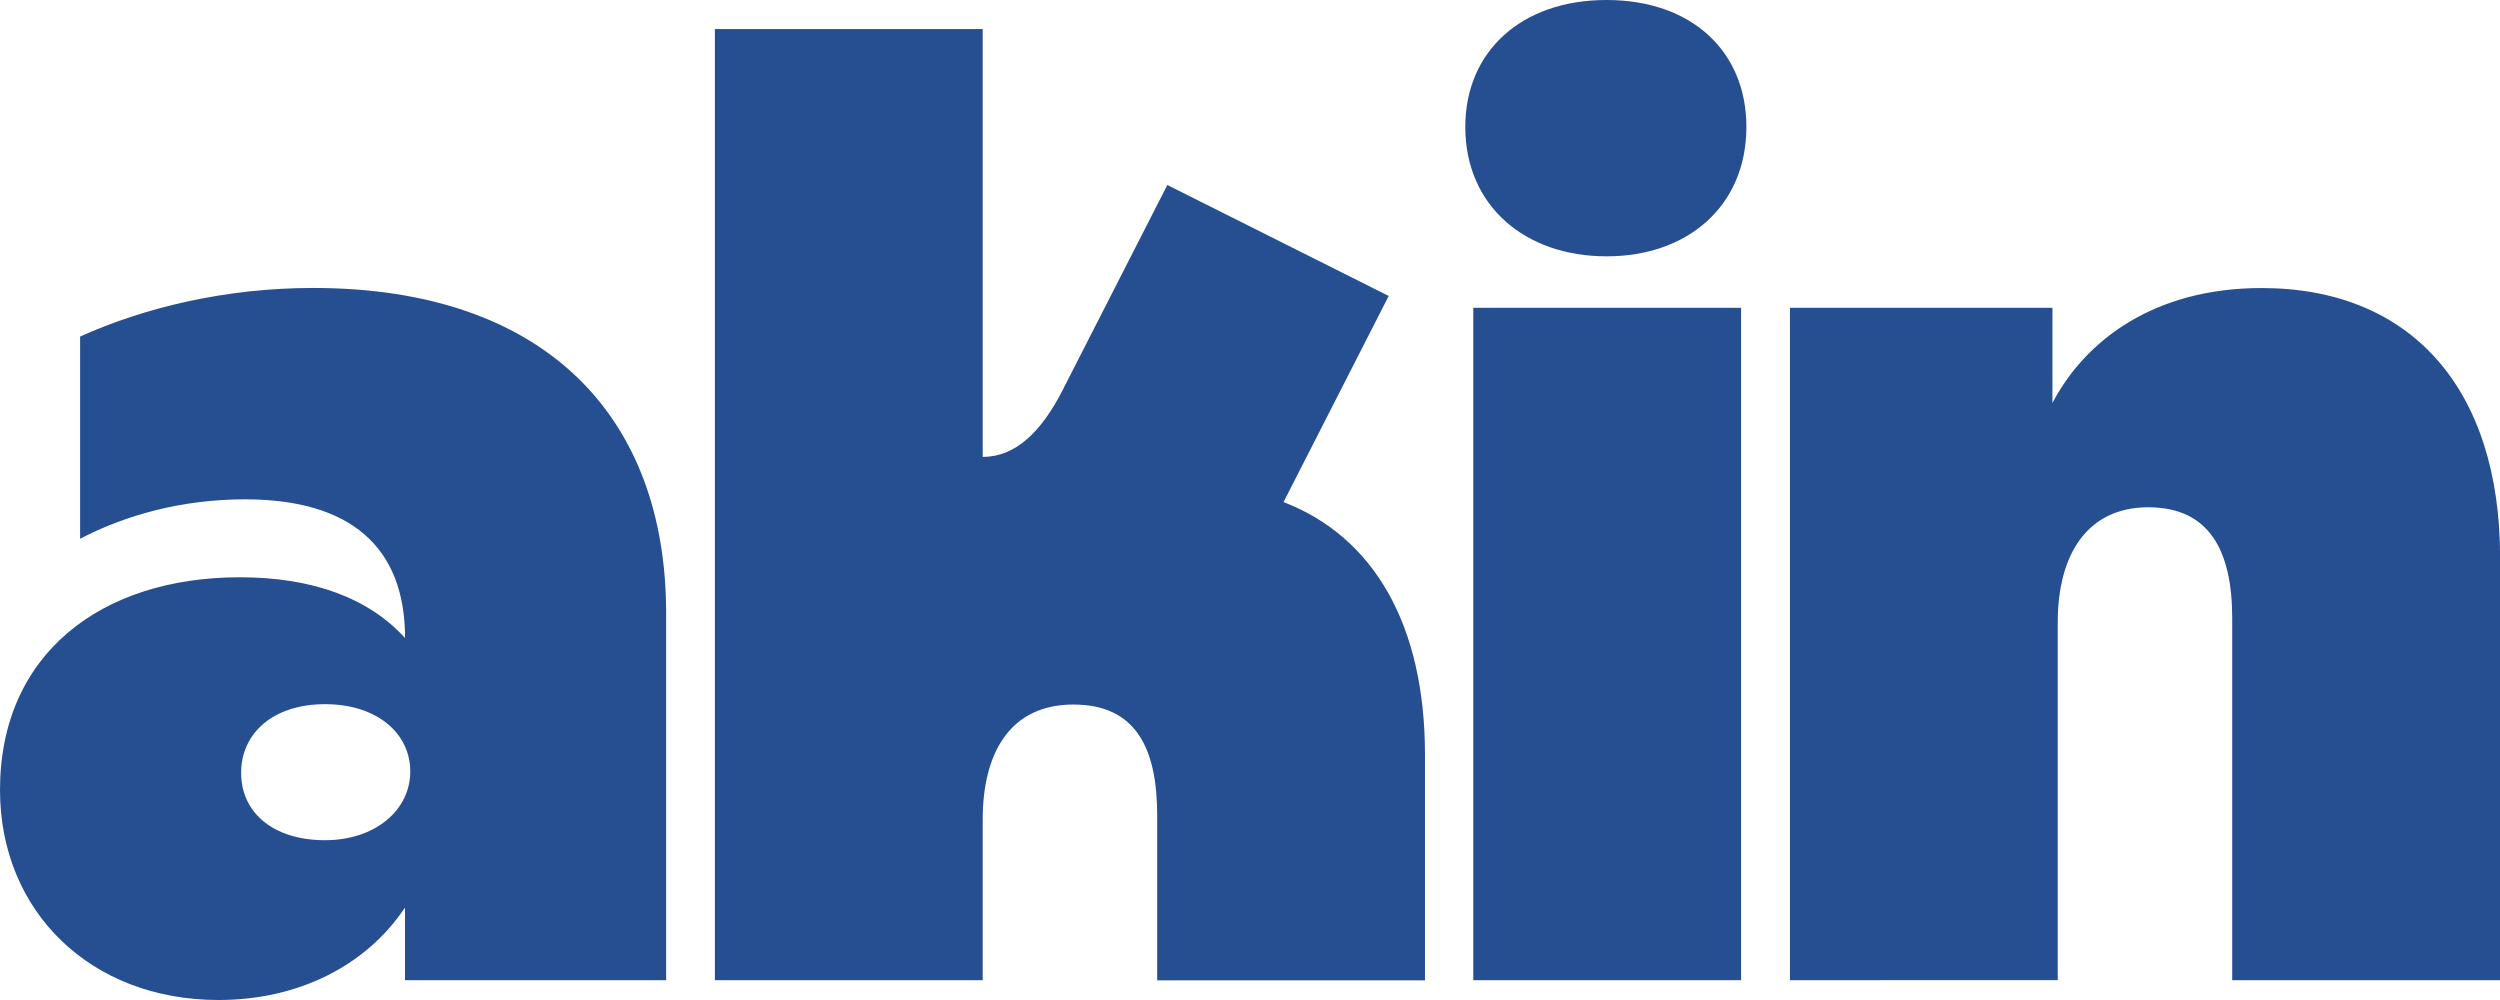
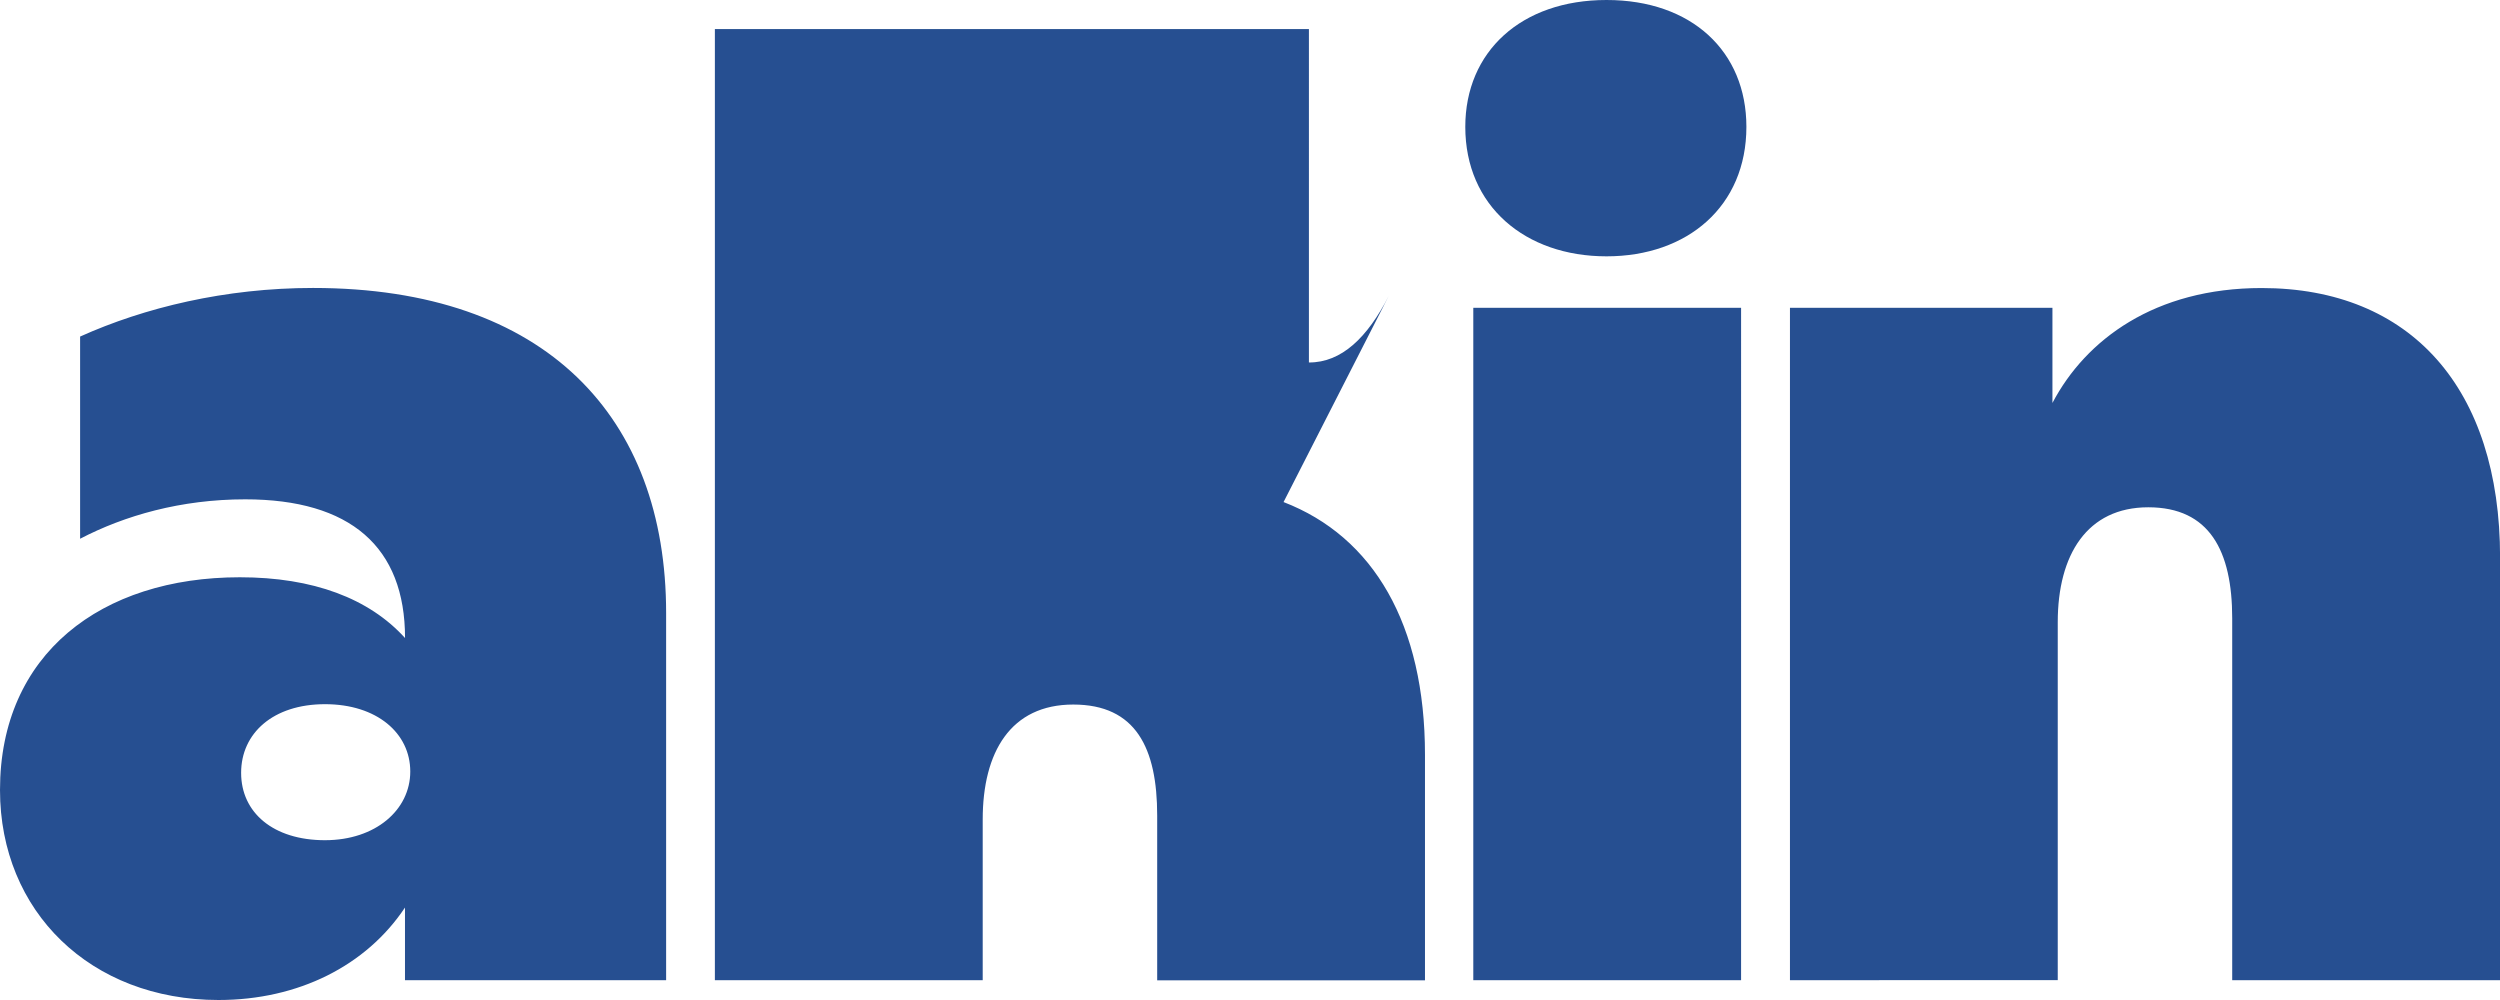
<svg xmlns="http://www.w3.org/2000/svg" width="120" height="48" viewBox="0 0 120 48" fill="none">
-   <path d="M70.334 6.088C70.334 2.475 73.021 0 77.113 0c4.092 0 6.714 2.471 6.714 6.088 0 3.805-2.816 6.216-6.714 6.216-3.899 0-6.779-2.411-6.779-6.216zm.384 40.963V14.774h12.854V47.05H70.718zM120 26.76v20.29h-12.854V29.677c0-3.233-1.087-5.327-4.028-5.327-2.94 0-4.346 2.282-4.346 5.515v17.183H85.918V14.776h12.599v4.566c1.6-3.044 4.924-5.516 10.039-5.516 7.162 0 11.448 4.819 11.448 12.937L120 26.76zM15.027 13.822c-4.214 0-8.094.943-11.182 2.333v9.705c2.134-1.113 4.838-1.892 7.922-1.892 5.054 0 7.675 2.283 7.675 6.657-1.725-1.902-4.411-2.916-7.93-2.916C4.86 27.709 0 31.389 0 37.919 0 43.754 4.35 48 10.487 48c3.837 0 7.097-1.65 8.952-4.438v3.489h12.535V29.422c0-9.384-5.757-15.6-16.947-15.6zm.574 26.508c-2.492 0-4.027-1.33-4.027-3.233 0-1.902 1.535-3.296 4.027-3.296 2.493 0 4.092 1.394 4.092 3.232 0 1.839-1.664 3.297-4.092 3.297zm46.011-16.234l5.046-9.89L56.032 8.88 51 18.737c-1.015 1.988-2.26 3.2-3.83 3.193V1.394H34.314v45.657H47.17v-7.717c0-3.233 1.342-5.516 4.347-5.516 3.006 0 4.028 2.091 4.028 5.327v7.91h12.854V36.228c0-6.255-2.471-10.465-6.79-12.13l.004-.003z" fill="#264F91" />
+   <path d="M70.334 6.088C70.334 2.475 73.021 0 77.113 0c4.092 0 6.714 2.471 6.714 6.088 0 3.805-2.816 6.216-6.714 6.216-3.899 0-6.779-2.411-6.779-6.216zm.384 40.963V14.774h12.854V47.05H70.718zM120 26.76v20.29h-12.854V29.677c0-3.233-1.087-5.327-4.028-5.327-2.94 0-4.346 2.282-4.346 5.515v17.183H85.918V14.776h12.599v4.566c1.6-3.044 4.924-5.516 10.039-5.516 7.162 0 11.448 4.819 11.448 12.937L120 26.76zM15.027 13.822c-4.214 0-8.094.943-11.182 2.333v9.705c2.134-1.113 4.838-1.892 7.922-1.892 5.054 0 7.675 2.283 7.675 6.657-1.725-1.902-4.411-2.916-7.93-2.916C4.86 27.709 0 31.389 0 37.919 0 43.754 4.35 48 10.487 48c3.837 0 7.097-1.65 8.952-4.438v3.489h12.535V29.422c0-9.384-5.757-15.6-16.947-15.6zm.574 26.508c-2.492 0-4.027-1.33-4.027-3.233 0-1.902 1.535-3.296 4.027-3.296 2.493 0 4.092 1.394 4.092 3.232 0 1.839-1.664 3.297-4.092 3.297zm46.011-16.234l5.046-9.89c-1.015 1.988-2.26 3.2-3.83 3.193V1.394H34.314v45.657H47.17v-7.717c0-3.233 1.342-5.516 4.347-5.516 3.006 0 4.028 2.091 4.028 5.327v7.91h12.854V36.228c0-6.255-2.471-10.465-6.79-12.13l.004-.003z" fill="#264F91" />
</svg>